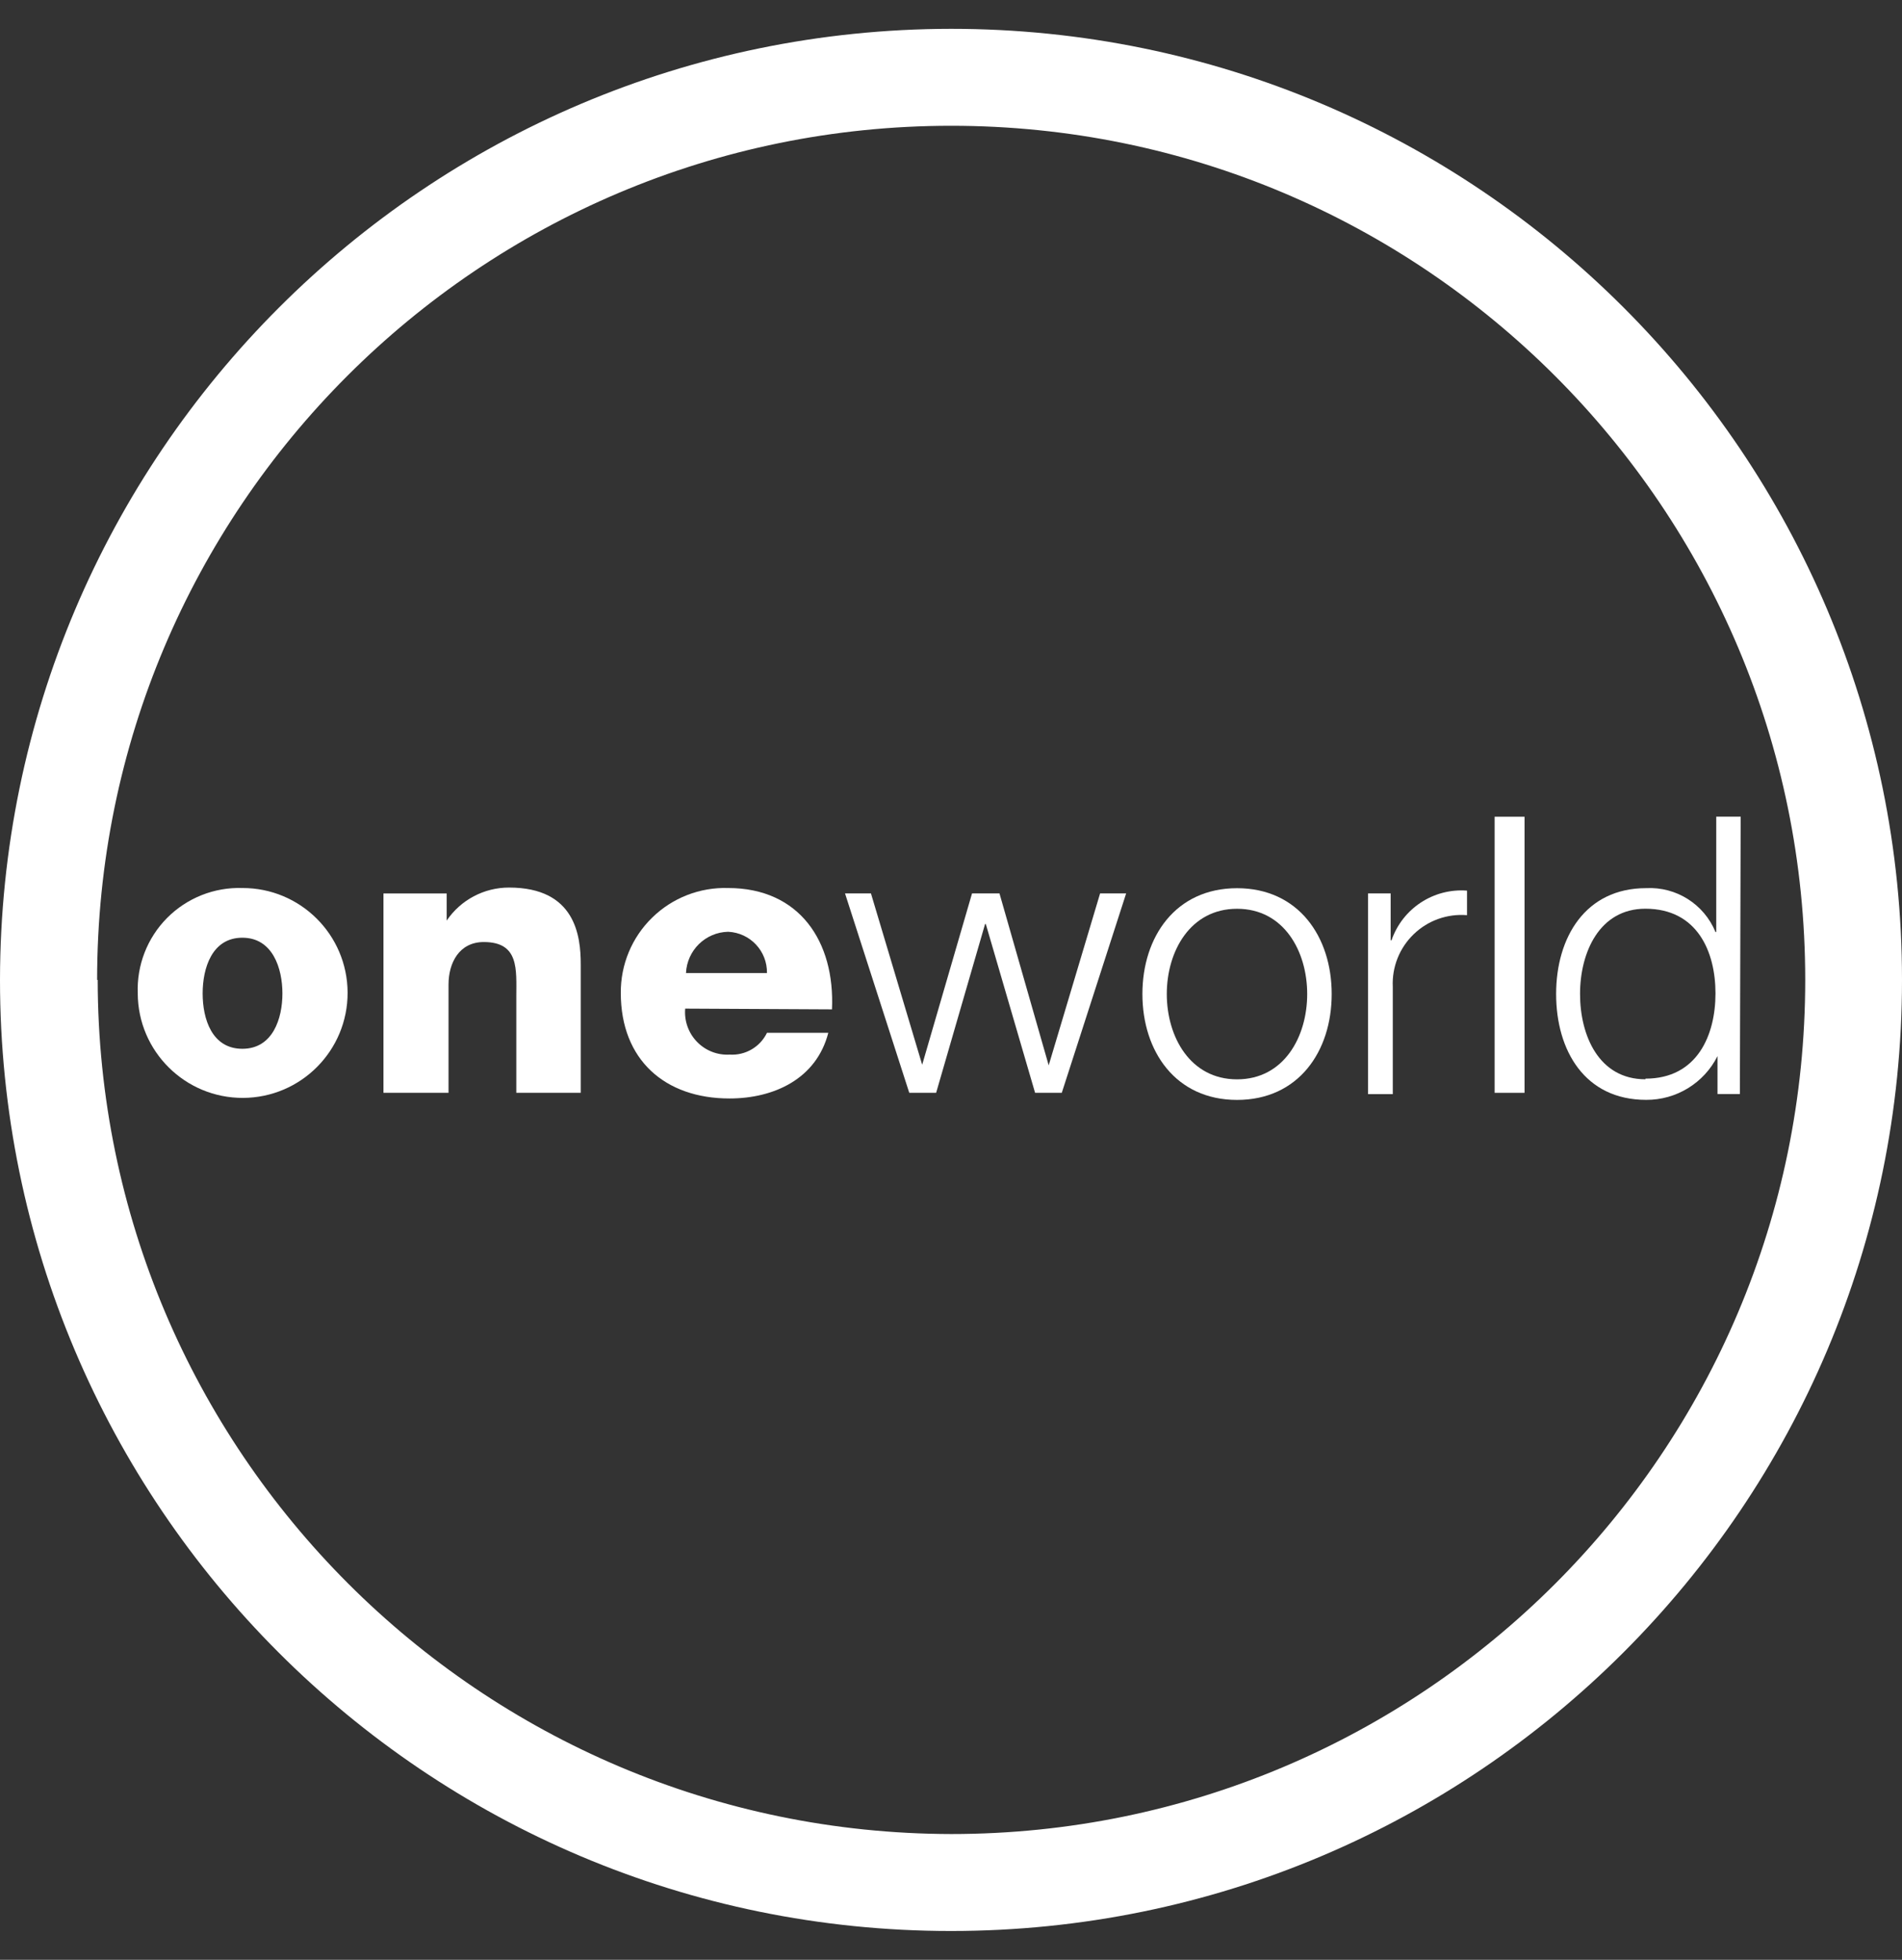
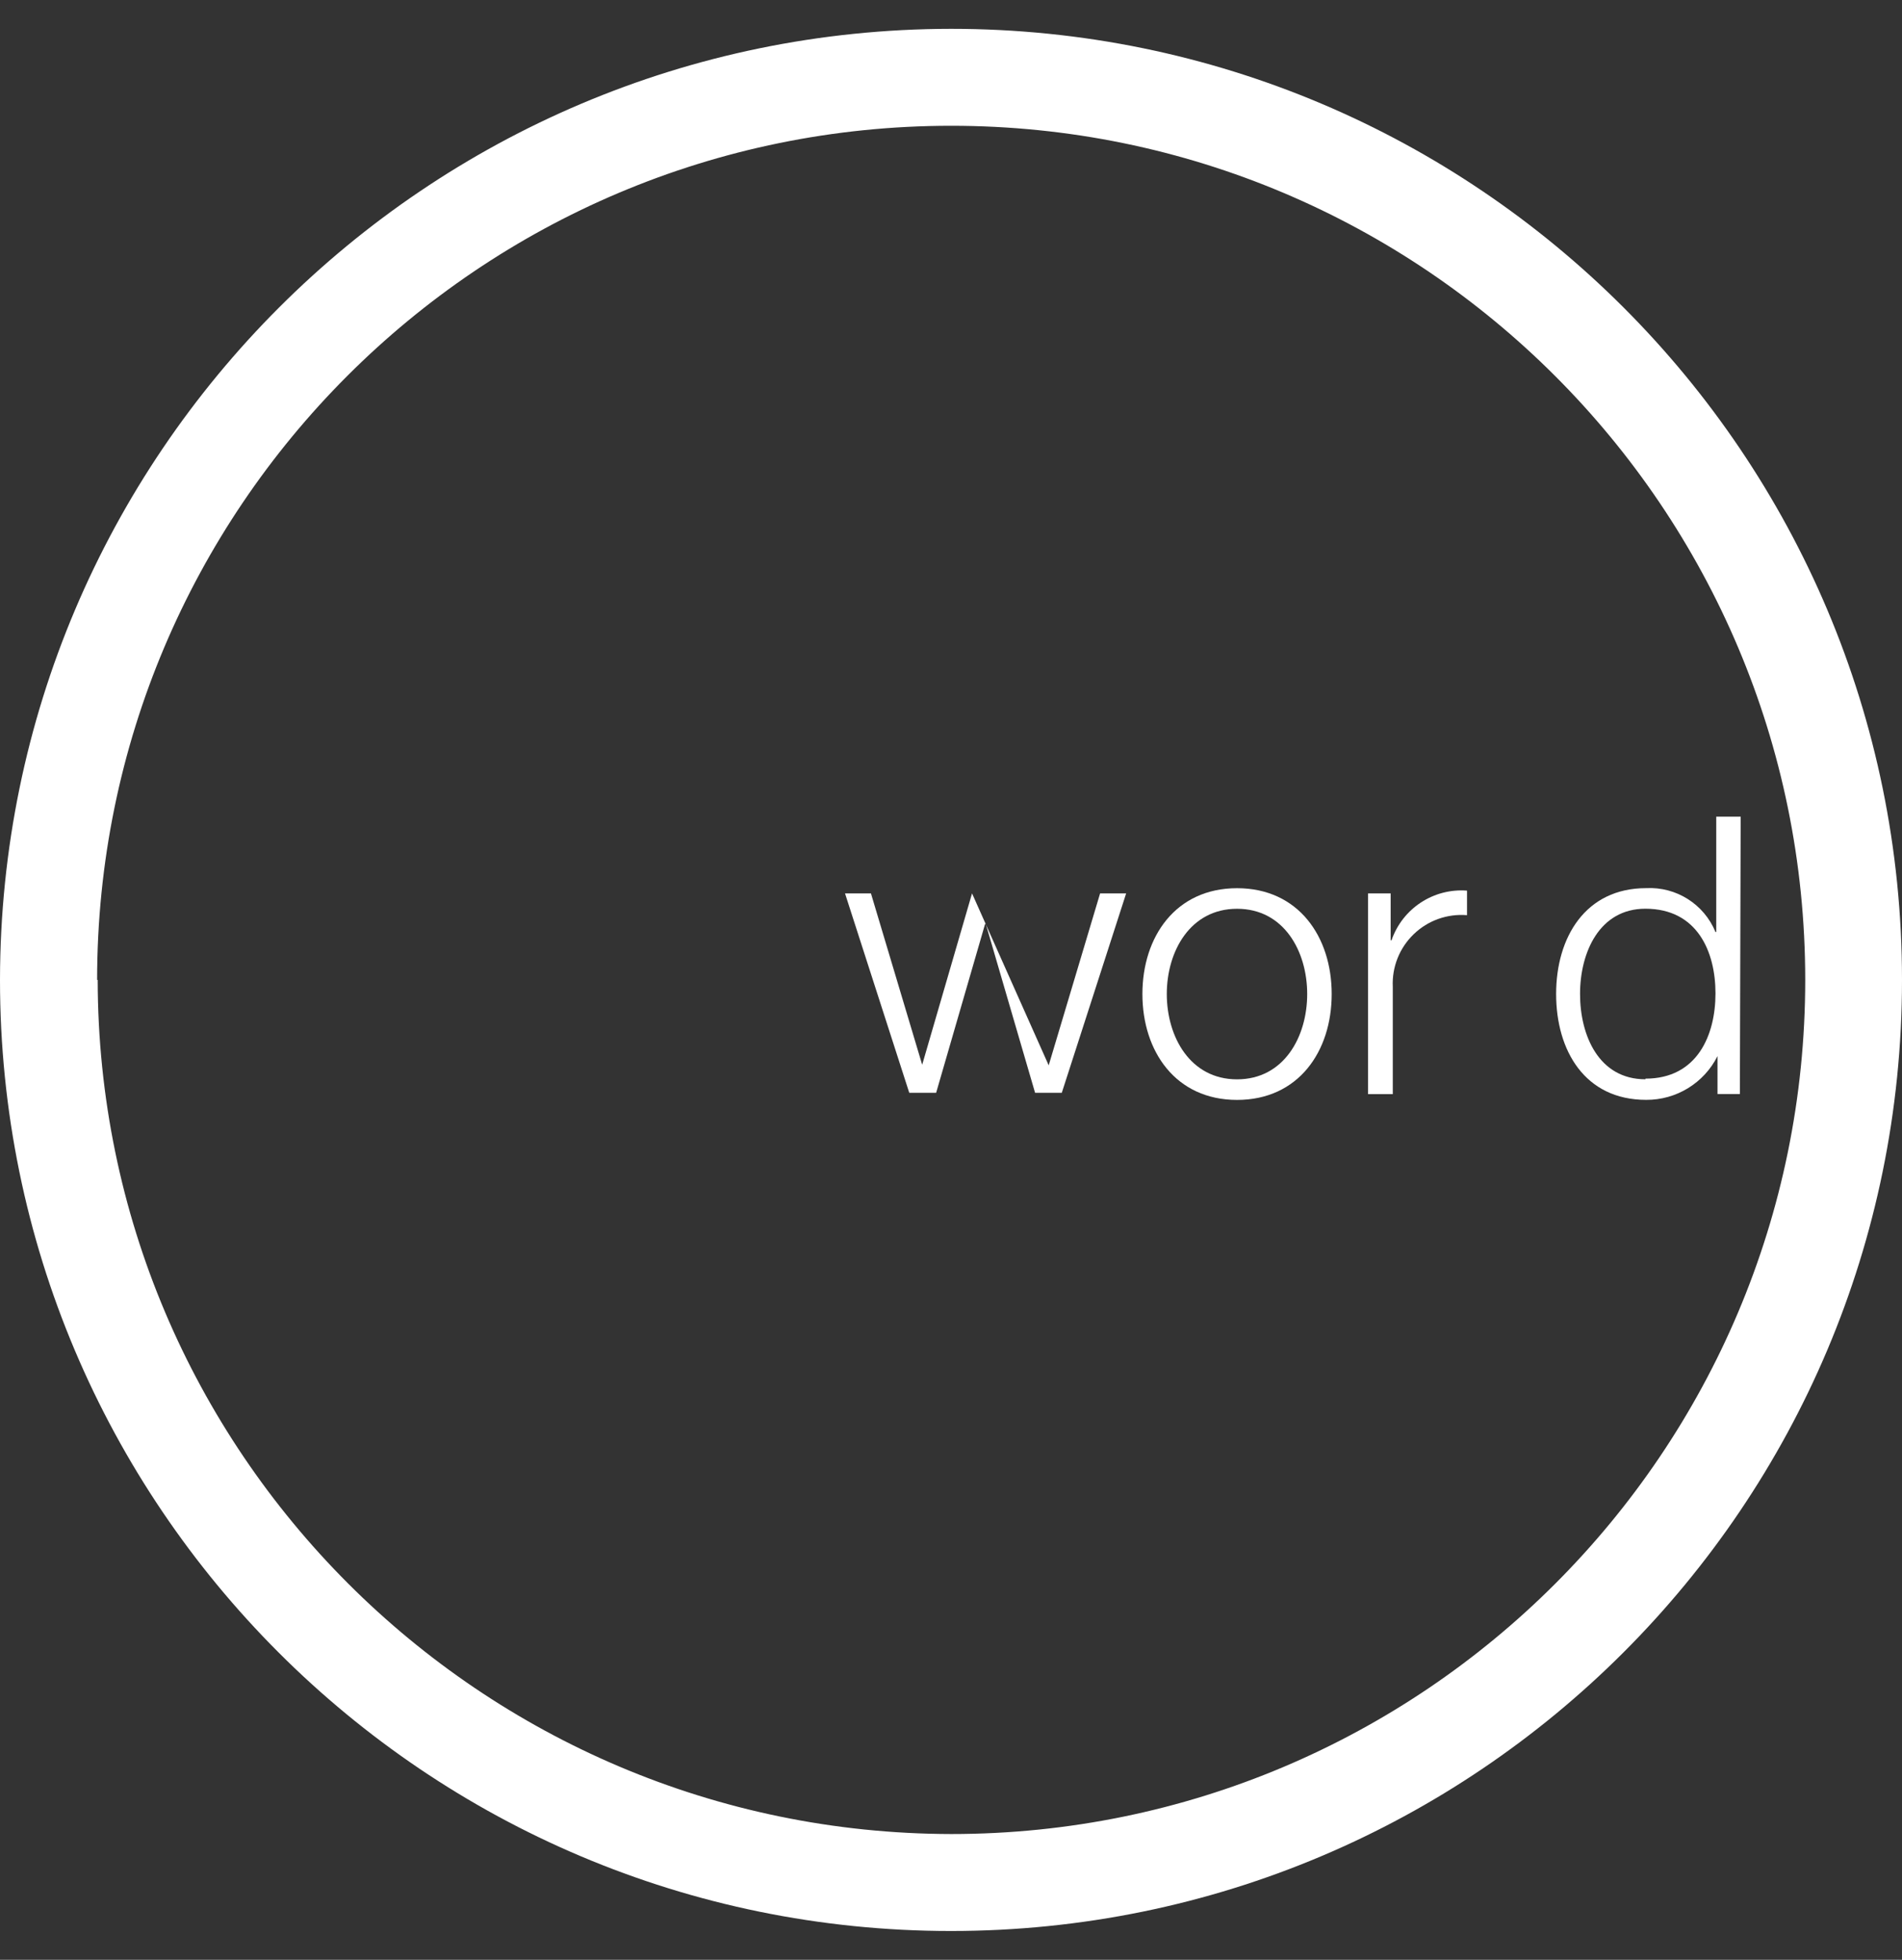
<svg xmlns="http://www.w3.org/2000/svg" width="33" height="34" viewBox="0 0 33 34" fill="none">
  <rect x="0" y="0" width="33" height="34" fill="#333333" stroke="none" />
  <g id="oneworld">
    <path id="Shape" d="M0 17C0 26.113 7.387 33.5 16.5 33.5C25.613 33.5 33 26.113 33 17C33 7.887 25.613 0.5 16.5 0.5C7.392 0.51 0.01 7.892 0 17ZM1.685 17C1.685 8.816 8.319 2.182 16.503 2.182C24.686 2.182 31.321 8.816 31.321 17C31.321 25.184 24.686 31.818 16.503 31.818C8.327 31.802 1.705 25.175 1.695 17H1.685Z" fill="white" />
-     <path id="Shape_2" d="M3.516 17.235C3.516 16.795 3.678 16.268 4.205 16.268C4.732 16.268 4.9 16.801 4.9 17.235C4.9 17.668 4.735 18.195 4.205 18.195C3.675 18.195 3.516 17.674 3.516 17.235ZM2.39 17.235C2.394 18.239 3.212 19.051 4.217 19.047C5.222 19.043 6.034 18.225 6.031 17.22C6.027 16.215 5.21 15.403 4.205 15.406C3.717 15.39 3.244 15.578 2.899 15.925C2.555 16.272 2.371 16.746 2.39 17.235Z" fill="white" />
-     <path id="Shape_3" d="M6.653 15.5H7.75V15.971C7.993 15.612 8.399 15.397 8.833 15.398C9.983 15.398 10.076 16.237 10.076 16.729V18.959H8.958V17.291C8.958 16.822 9.011 16.343 8.394 16.343C7.968 16.343 7.782 16.703 7.782 17.08V18.959H6.653V15.5Z" fill="white" />
-     <path id="Shape_4" d="M11.902 16.881C11.92 16.487 12.239 16.174 12.633 16.165C13.015 16.182 13.313 16.499 13.307 16.881H11.902ZM14.435 17.511C14.488 16.335 13.871 15.406 12.633 15.406C12.142 15.391 11.666 15.576 11.315 15.92C10.963 16.263 10.767 16.735 10.771 17.227C10.771 18.384 11.534 19.057 12.657 19.057C13.432 19.057 14.166 18.714 14.371 17.918H13.307C13.188 18.164 12.932 18.313 12.66 18.296C12.447 18.308 12.24 18.227 12.092 18.073C11.944 17.92 11.87 17.71 11.888 17.498L14.435 17.511Z" fill="white" />
-     <path id="Shape_5" d="M14.661 15.499H15.111L16 18.472L16.865 15.499H17.341L18.195 18.482L19.087 15.499H19.539L18.422 18.959H17.959L17.104 16.031H17.091L16.242 18.959H15.776L14.661 15.499Z" fill="white" />
+     <path id="Shape_5" d="M14.661 15.499H15.111L16 18.472L16.865 15.499L18.195 18.482L19.087 15.499H19.539L18.422 18.959H17.959L17.104 16.031H17.091L16.242 18.959H15.776L14.661 15.499Z" fill="white" />
    <path id="Shape_6" d="M23.105 17.245C23.105 18.241 22.528 19.082 21.463 19.082C20.399 19.082 19.821 18.241 19.821 17.245C19.821 16.25 20.399 15.409 21.463 15.409C22.528 15.409 23.105 16.25 23.105 17.245ZM20.244 17.245C20.244 17.985 20.649 18.725 21.463 18.725C22.278 18.725 22.68 17.985 22.68 17.245C22.68 16.506 22.278 15.766 21.463 15.766C20.649 15.766 20.244 16.506 20.244 17.245Z" fill="white" />
    <path id="Shape_7" d="M23.736 15.499H24.128V16.313H24.143C24.333 15.761 24.871 15.407 25.453 15.451V15.877C25.111 15.849 24.774 15.969 24.528 16.207C24.281 16.445 24.149 16.777 24.165 17.119V18.982H23.736V15.499Z" fill="white" />
-     <path id="Shape_8" d="M25.932 14.169H26.451V18.959H25.932V14.169Z" fill="white" />
    <path id="Shape_9" d="M30.187 18.98H29.799V18.322C29.564 18.79 29.084 19.084 28.561 19.081C27.497 19.081 26.999 18.226 26.999 17.244C26.999 16.262 27.507 15.408 28.561 15.408C29.083 15.381 29.565 15.686 29.764 16.169H29.777V14.168H30.201L30.187 18.98ZM28.548 18.713C29.45 18.713 29.764 17.955 29.764 17.234C29.764 16.513 29.45 15.765 28.548 15.765C27.75 15.765 27.414 16.523 27.414 17.244C27.414 17.966 27.741 18.724 28.548 18.724V18.713Z" fill="white" />
  </g>
</svg>